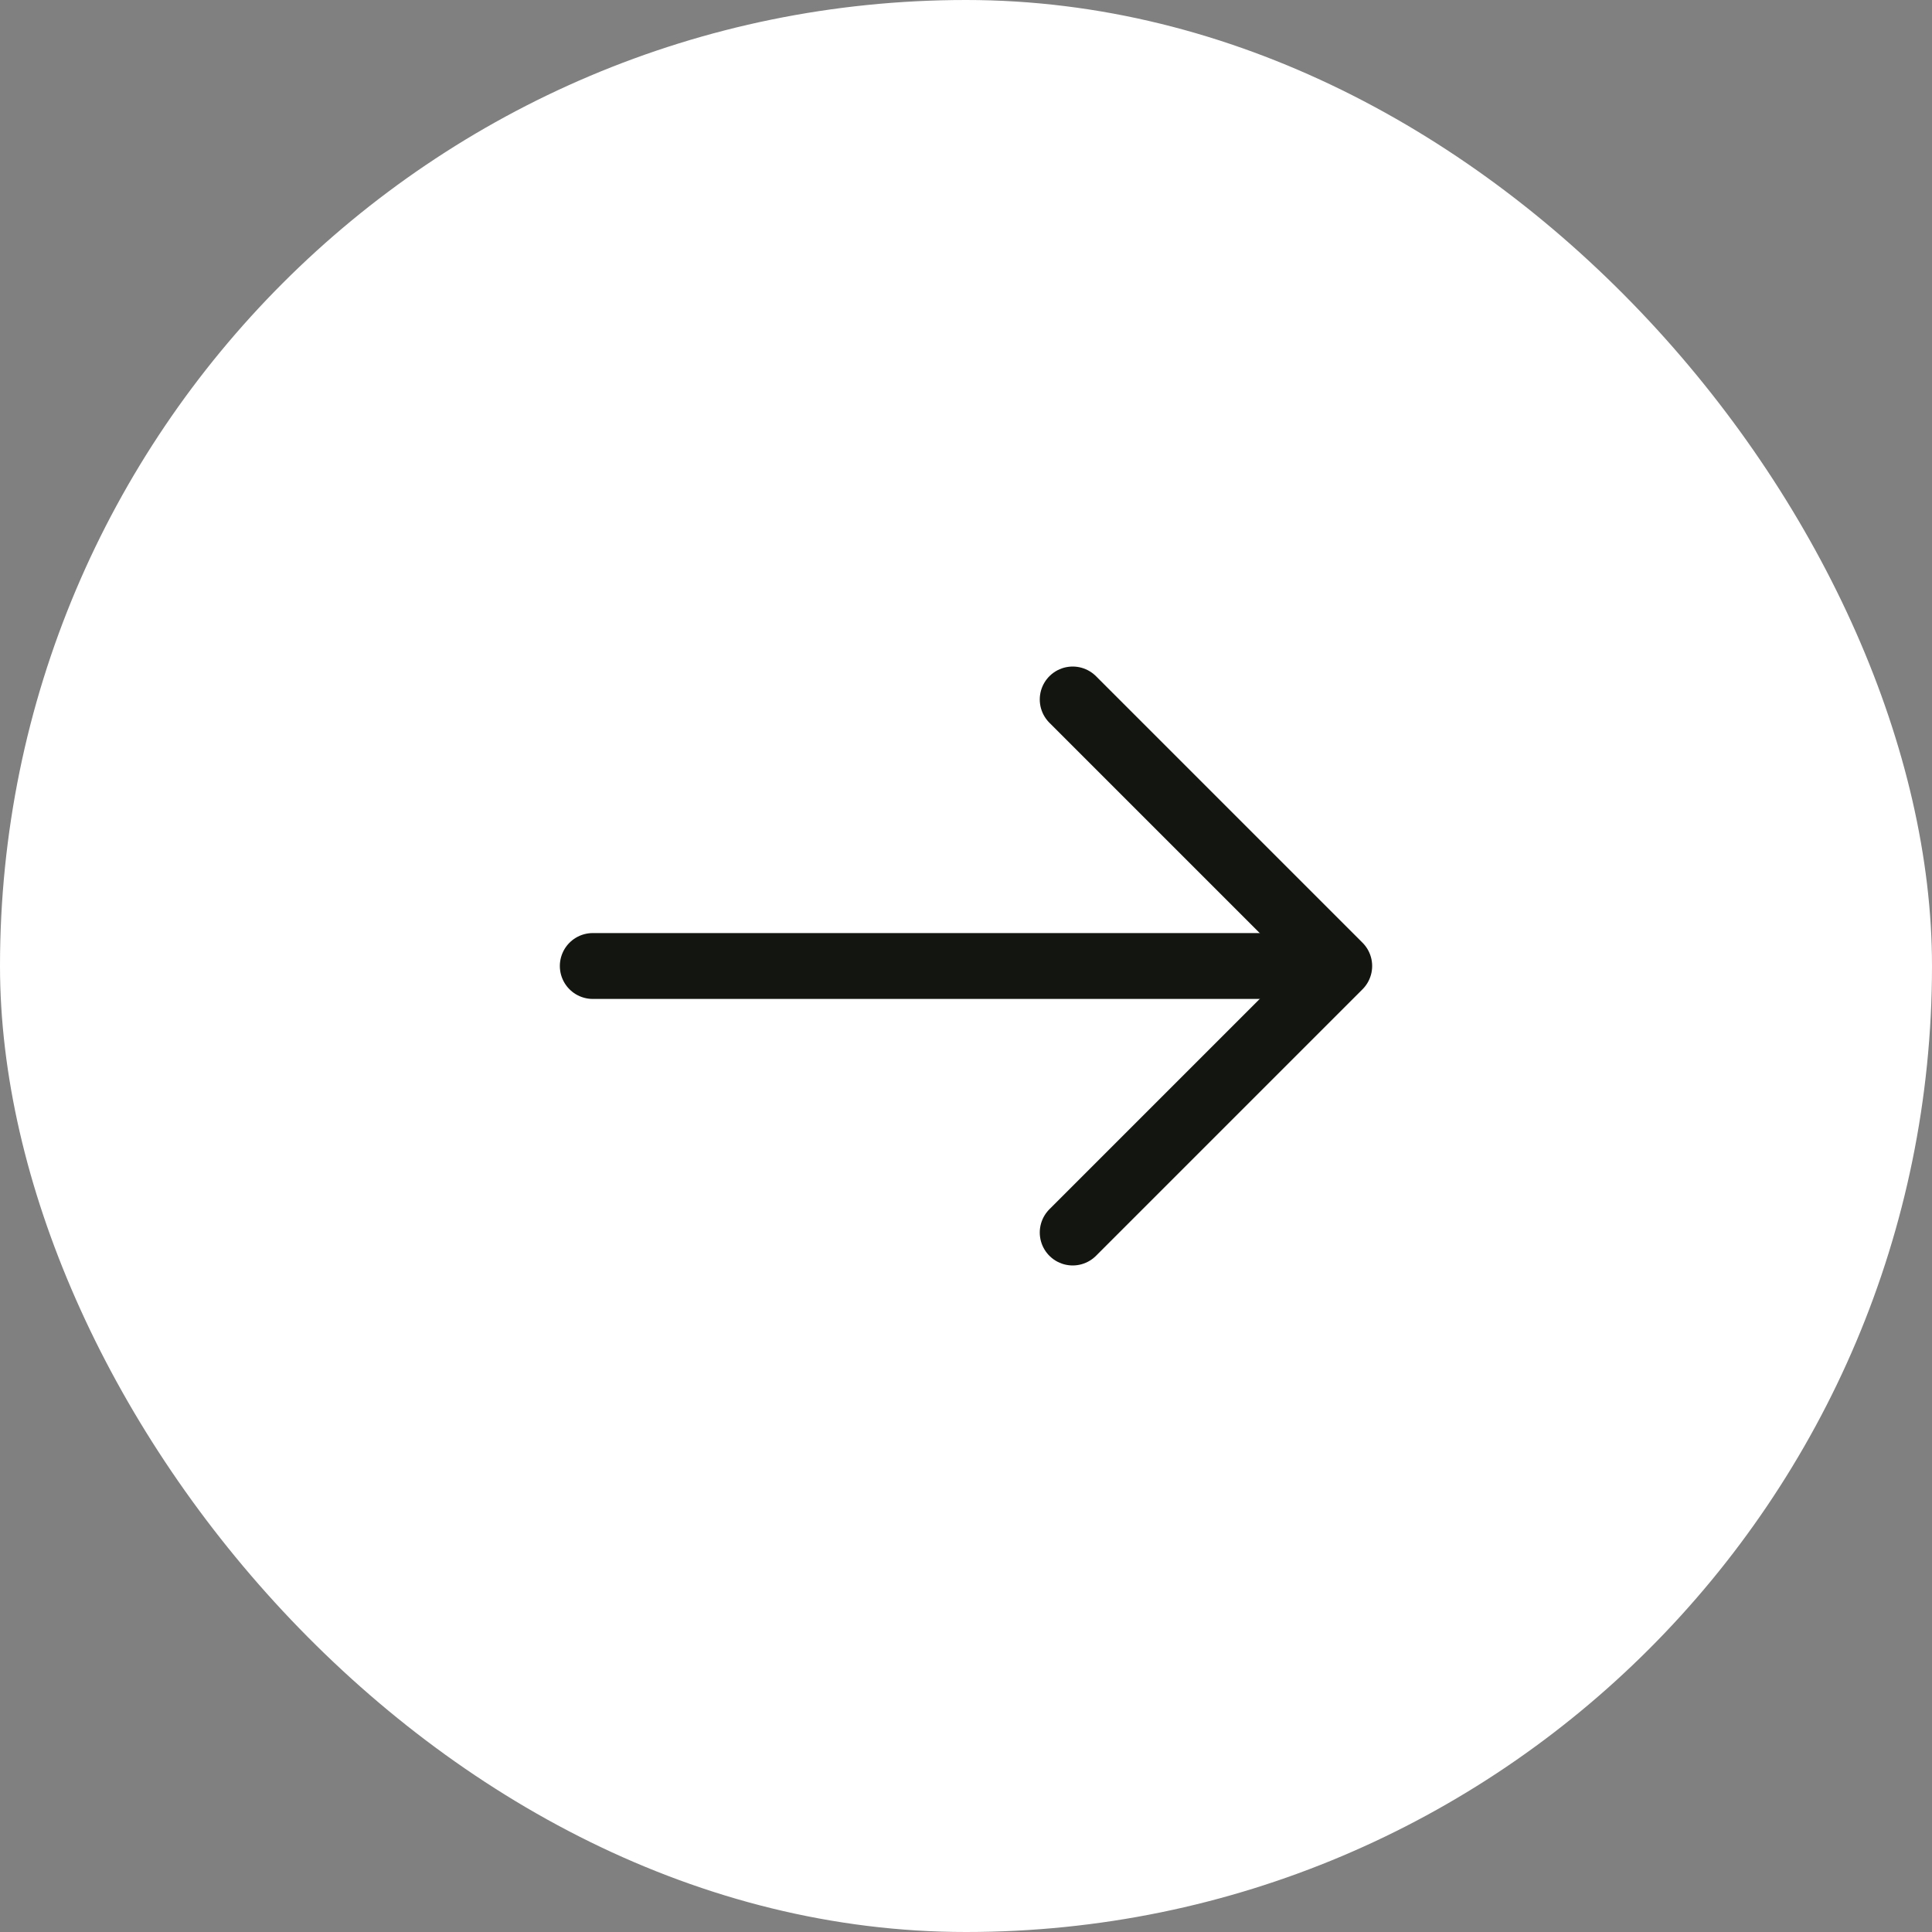
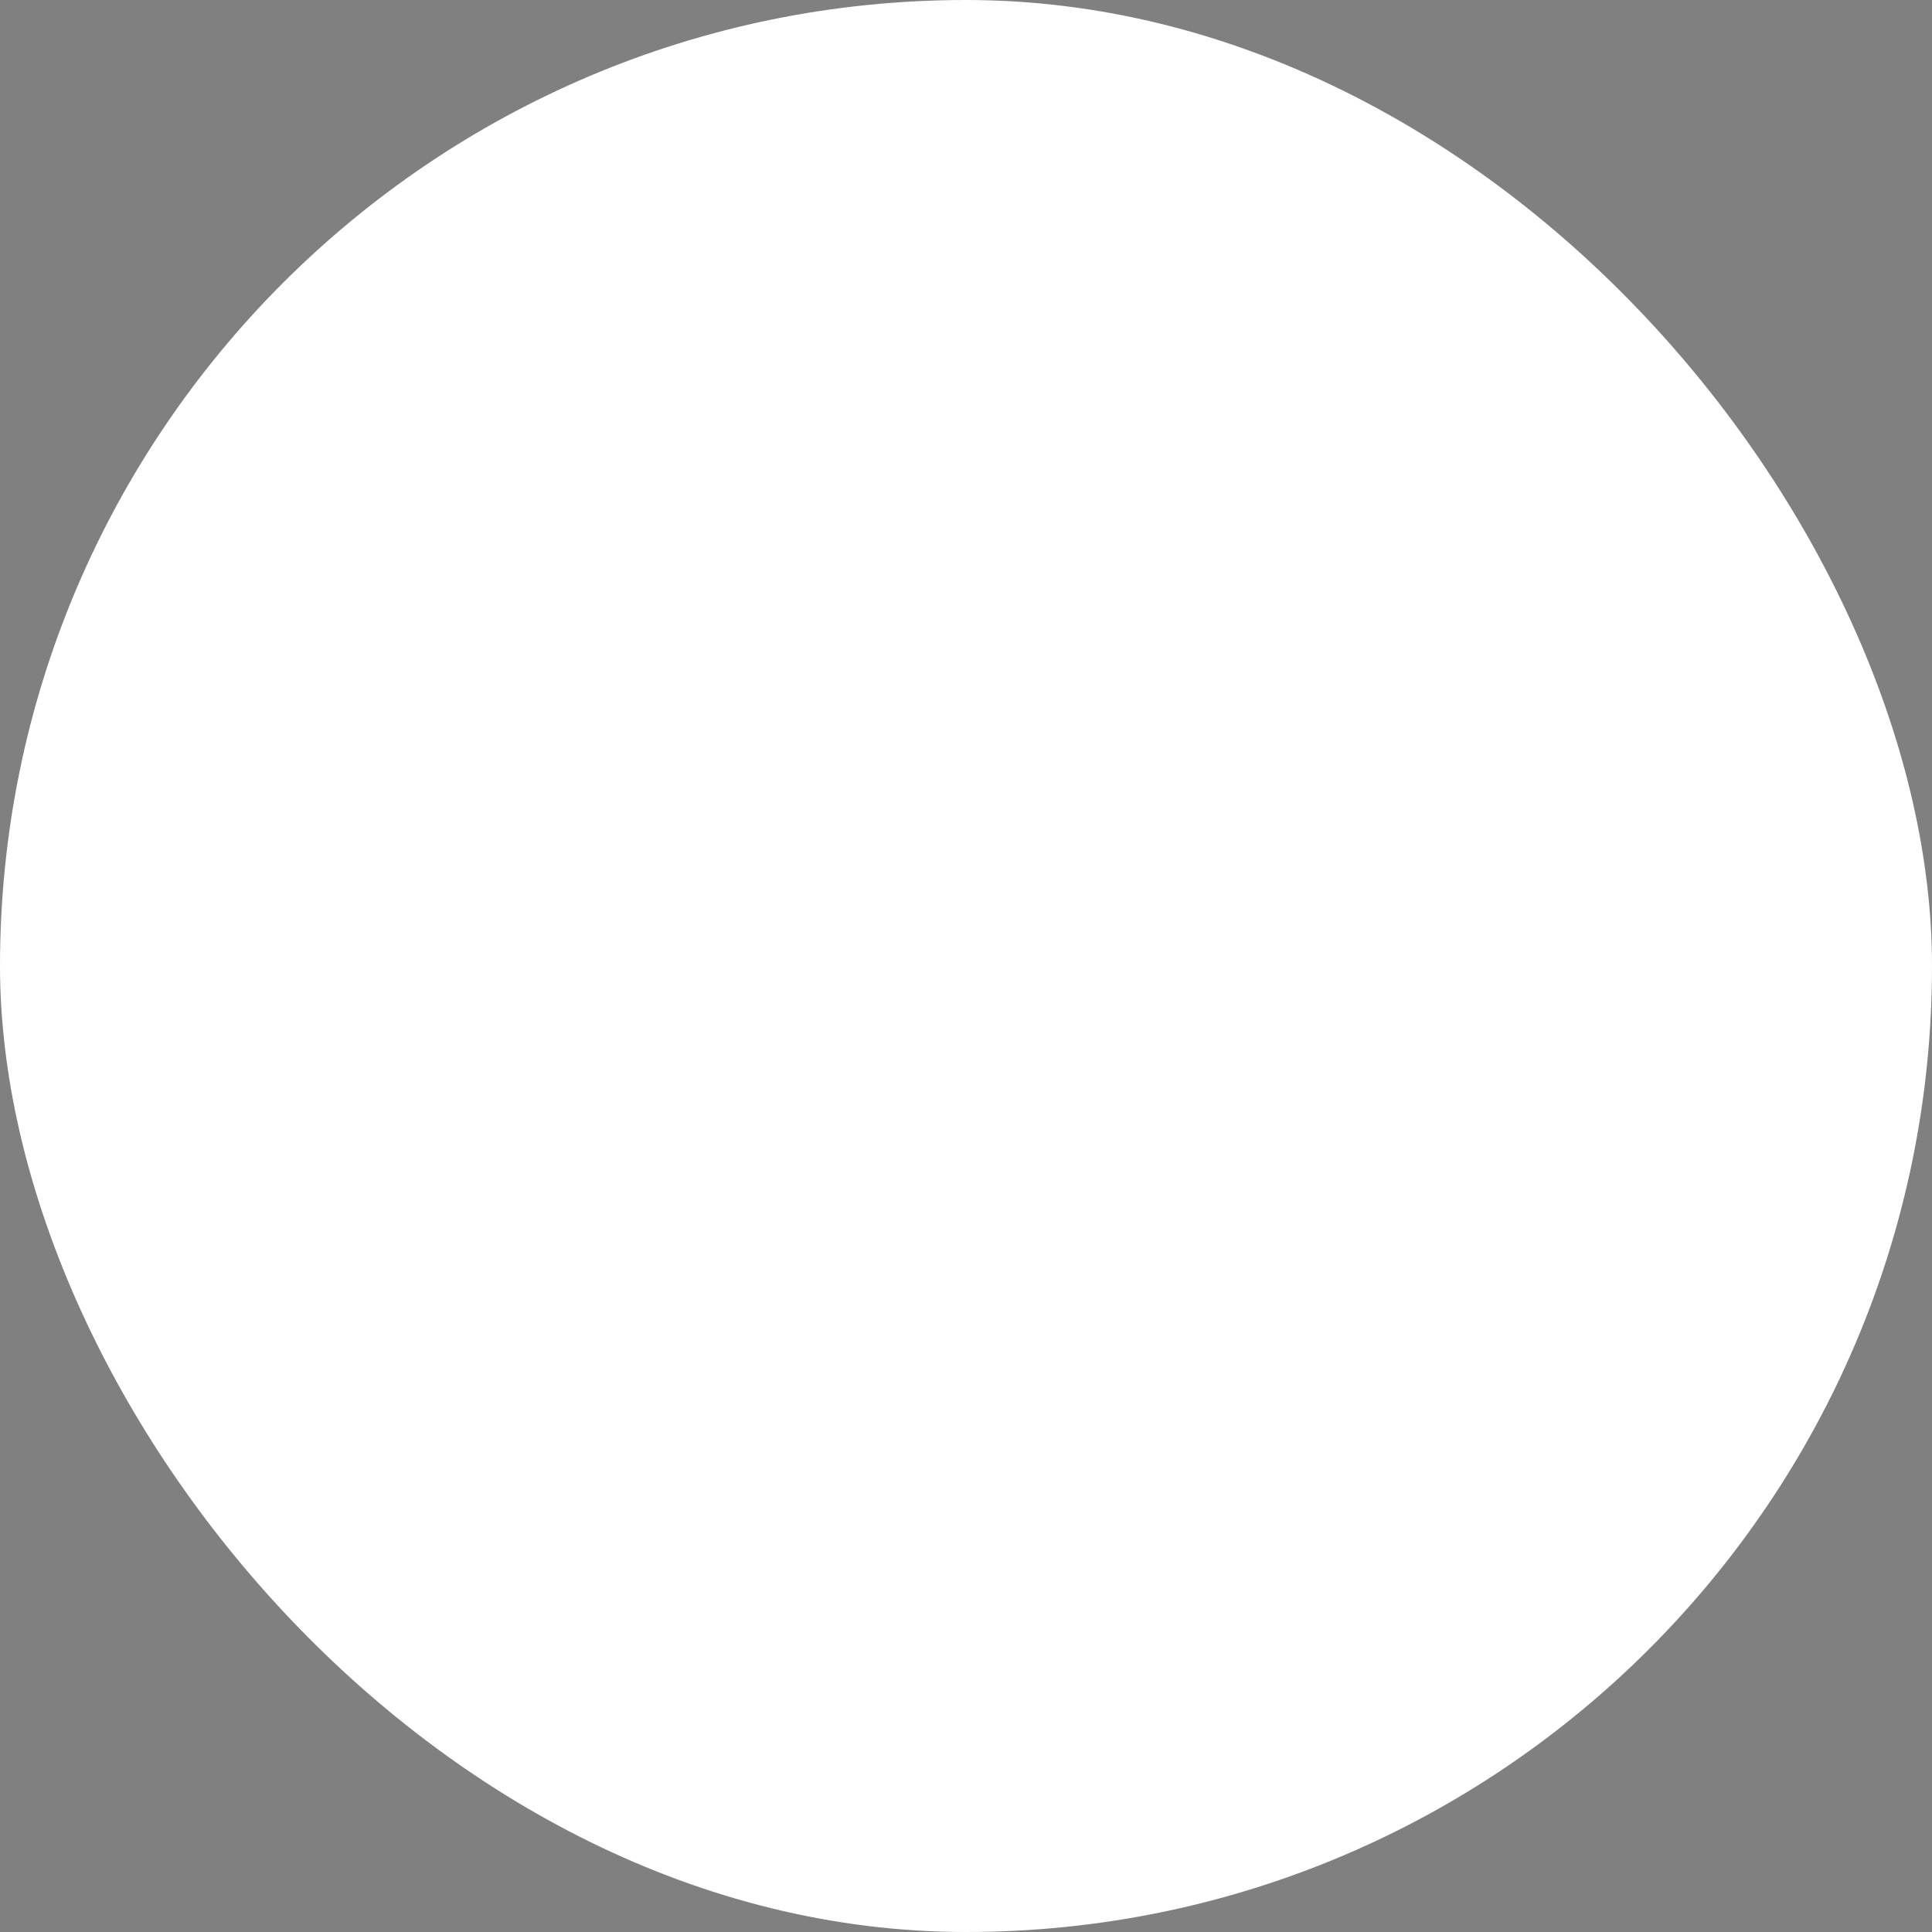
<svg xmlns="http://www.w3.org/2000/svg" width="44" height="44" viewBox="0 0 44 44" fill="none">
  <rect x="0" y="0" width="44" height="44" fill="#808080" stroke="none" />
  <rect width="44" height="44" rx="22" fill="white" />
-   <path d="M24.43 15.93L30.5 22L24.43 28.07" stroke="#131510" stroke-width="1.5" stroke-miterlimit="10" stroke-linecap="round" stroke-linejoin="round" />
-   <path d="M13.5 22H30.33" stroke="#131510" stroke-width="1.5" stroke-miterlimit="10" stroke-linecap="round" stroke-linejoin="round" />
</svg>